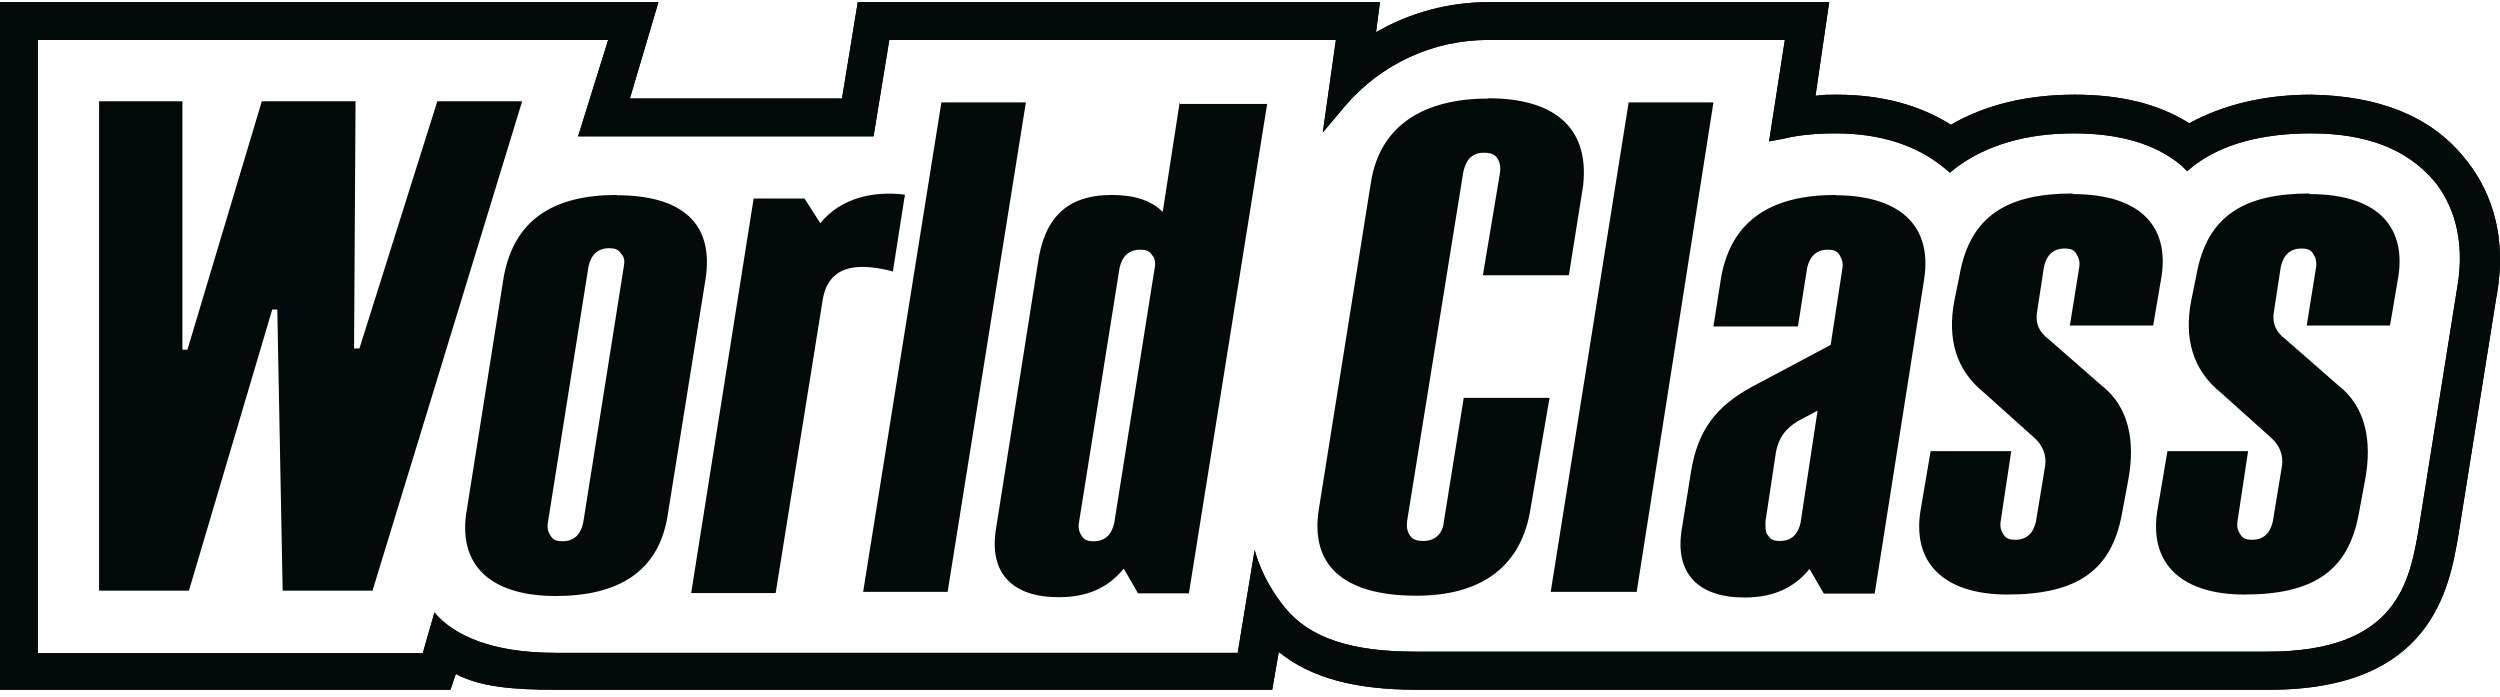
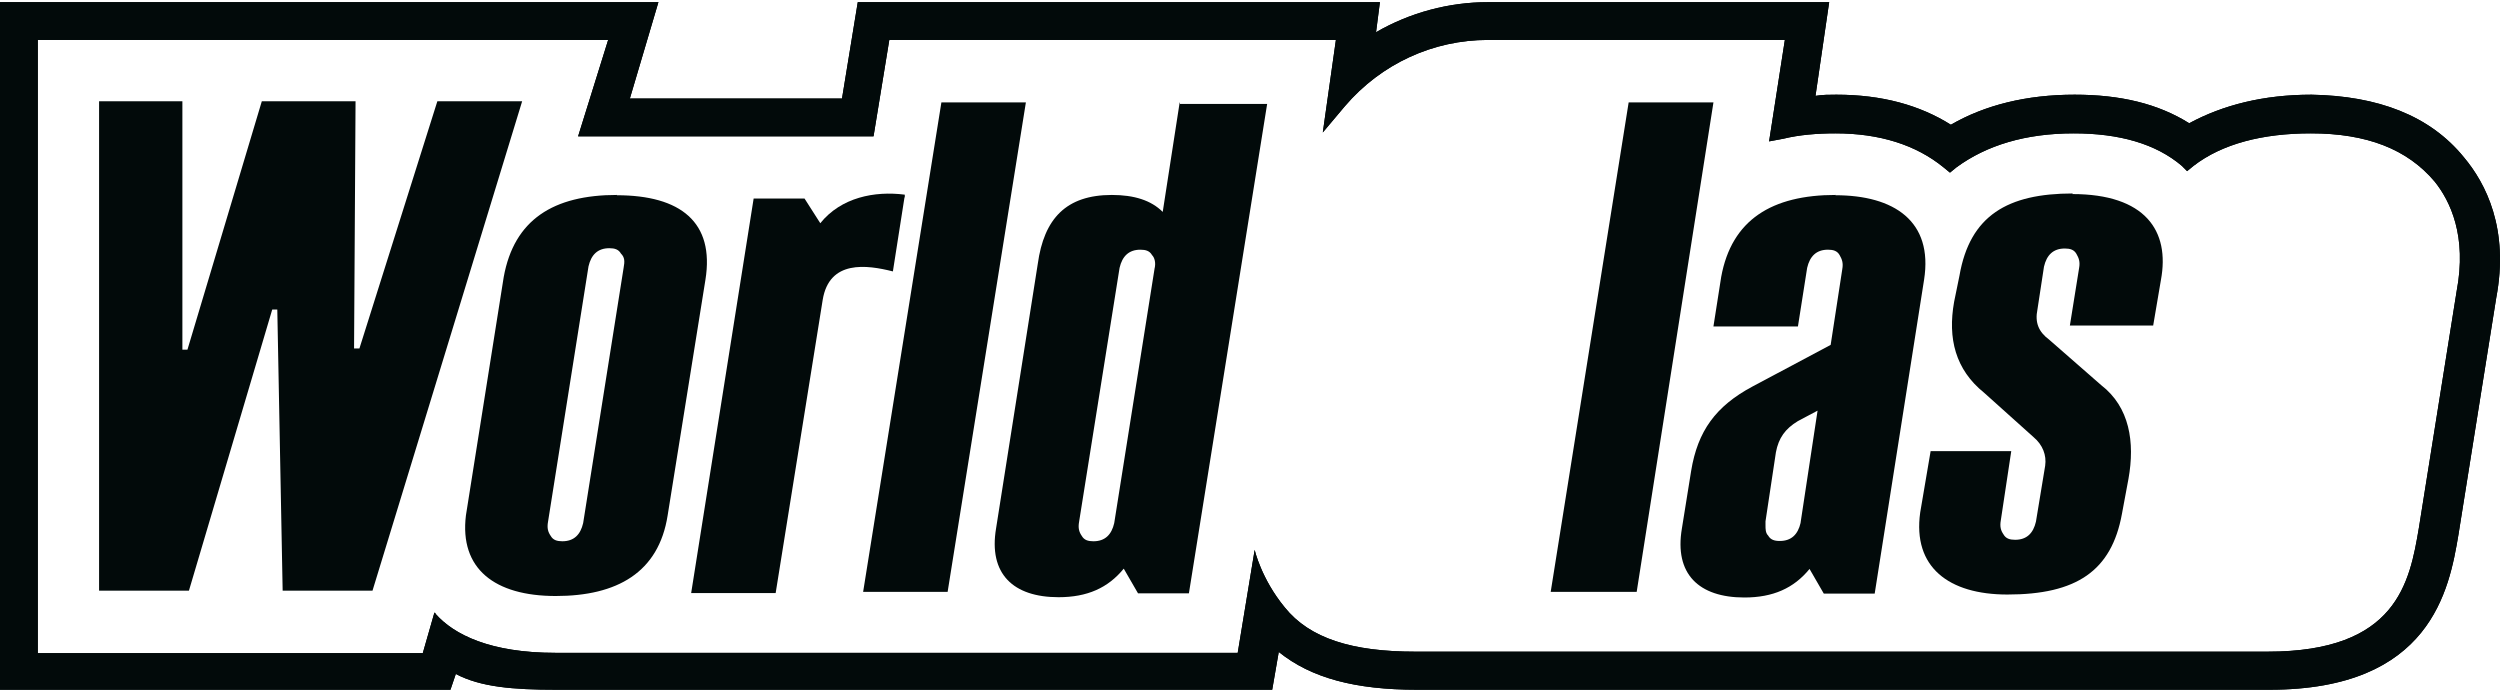
<svg xmlns="http://www.w3.org/2000/svg" width="330" height="92" viewBox="0 0 330 92" fill="none">
  <path d="M82.317 35.355L76.976 69.051C76.623 70.583 75.758 71.447 74.227 71.447C73.52 71.447 73.009 71.29 72.695 70.74C72.342 70.23 72.185 69.719 72.342 68.855L77.683 35.158C78.036 33.627 78.9 32.763 80.432 32.763C81.139 32.763 81.649 32.92 81.964 33.47C82.474 33.98 82.474 34.491 82.317 35.355ZM81.453 25.733C73.049 25.733 67.865 28.993 66.49 36.572L61.502 68.03C60.638 75.06 65.272 78.673 73.363 78.673C81.453 78.673 86.951 75.571 88.129 68.03L93.117 36.926C94.335 29.346 89.858 25.772 81.414 25.772" fill="#020A0A" />
  <path d="M216.043 78.124L226.175 13.52H214.982L204.693 78.124H216.043Z" fill="#020A0A" />
  <path d="M119.432 26.048V25.695C115.465 25.184 111.028 26.048 108.278 29.465L106.197 26.205H99.481L91.234 78.281H102.387L108.593 39.597C109.457 34.256 114.444 34.963 117.861 35.827L119.393 26.048H119.432ZM124.263 13.52L113.934 78.124H125.087L135.416 13.52H124.263Z" fill="#020A0A" />
  <path d="M152.418 35.356L147.077 69.052C146.724 70.584 145.86 71.448 144.328 71.448C143.621 71.448 143.111 71.291 142.796 70.741C142.443 70.23 142.286 69.72 142.443 68.856L147.784 35.356C148.138 33.824 149.002 32.96 150.533 32.96C151.24 32.96 151.751 33.117 152.065 33.667C152.418 34.02 152.575 34.688 152.418 35.395M155.717 13.52L153.479 27.972C151.947 26.441 149.708 25.734 146.763 25.734C140.754 25.734 137.809 28.836 136.984 34.845L131.486 69.72C130.465 75.729 133.724 78.831 139.733 78.831C143.503 78.831 146.252 77.614 148.334 75.061L150.219 78.321H156.935L167.264 13.716H155.757V13.559L155.717 13.52Z" fill="#020A0A" />
  <path d="M273.615 25.538C265.014 25.538 260.027 28.444 258.652 36.377L257.945 39.833C257.081 44.664 258.102 48.787 261.912 51.851L268.431 57.702C269.649 58.724 270.159 60.098 269.963 61.473L268.745 68.856C268.392 70.388 267.528 71.252 265.996 71.252C265.289 71.252 264.779 71.095 264.465 70.545C264.111 70.034 263.954 69.524 264.111 68.66L265.486 59.548H254.843L253.468 67.638C252.447 74.865 257.238 78.478 264.975 78.478C274.087 78.478 278.721 75.375 280.095 67.835L280.959 63.201C281.823 58.37 281.116 53.736 277.346 50.83L270.473 44.821C269.099 43.8 268.588 42.582 268.942 40.854L269.806 35.199C270.159 33.667 271.023 32.803 272.555 32.803C273.262 32.803 273.772 32.96 274.087 33.51C274.401 34.06 274.597 34.531 274.44 35.395L273.223 42.975H284.219L285.24 36.966C286.458 30.447 283.159 25.616 273.537 25.616" fill="#020A0A" />
-   <path d="M304.877 25.538C296.277 25.538 291.289 28.444 289.914 36.377L289.207 39.833C288.343 44.664 289.365 48.787 293.174 51.851L299.693 57.702C300.911 58.724 301.421 60.098 301.225 61.473L300.008 68.856C299.654 70.388 298.79 71.252 297.258 71.252C296.552 71.252 296.041 71.095 295.727 70.545C295.373 70.034 295.216 69.524 295.373 68.66L296.748 59.548H286.105L284.73 67.638C283.709 74.865 288.501 78.478 296.237 78.478C305.349 78.478 309.983 75.375 311.358 67.835L312.222 63.201C313.086 58.37 312.379 53.736 308.608 50.83L301.736 44.821C300.361 43.8 299.851 42.582 300.204 40.854L301.068 35.199C301.421 33.667 302.285 32.803 303.817 32.803C304.524 32.803 305.035 32.96 305.349 33.51C305.663 34.06 305.859 34.531 305.702 35.395L304.485 42.975H315.481L316.502 36.966C317.72 30.447 314.421 25.616 304.799 25.616" fill="#020A0A" />
  <path d="M237.68 69.012C237.327 70.544 236.463 71.408 234.931 71.408C234.224 71.408 233.714 71.251 233.399 70.701C233.046 70.347 233.046 69.837 233.046 69.326V68.816L234.42 59.704C234.774 57.819 235.638 56.602 237.327 55.581L239.919 54.206L237.68 68.973V69.012ZM242.314 25.733C233.91 25.733 228.569 28.993 227.194 36.572L226.173 43.092H237.327L238.544 35.355C238.898 33.823 239.762 32.959 241.293 32.959C242 32.959 242.511 33.116 242.825 33.666C243.139 34.216 243.335 34.687 243.178 35.551L241.647 45.527L231.318 51.025C226.487 53.617 224.092 56.877 223.228 62.178L222.01 69.758C220.989 75.767 224.249 78.87 230.257 78.87C234.028 78.87 236.777 77.652 238.858 75.099L240.743 78.359H247.459L253.978 36.926C255.196 29.189 250.012 25.772 242.275 25.772" fill="#020A0A" />
-   <path d="M196.447 13.009C188.042 13.009 182.191 16.465 180.973 24.005L174.1 67.127C172.883 74.511 177.203 78.634 186.982 78.634C195.072 78.634 200.57 75.178 201.945 67.638L204.537 52.518H193.187V52.675L190.595 68.816C190.438 70.544 189.378 71.408 187.846 71.408C187.139 71.408 186.471 71.251 186.118 70.701C185.764 70.191 185.607 69.484 185.764 68.62L193.148 22.748C193.501 21.02 194.365 20.157 195.897 20.157C196.604 20.157 197.271 20.314 197.625 20.863C197.978 21.374 198.135 22.081 197.978 22.945L195.74 36.337H207.09L208.975 24.477C209.839 16.583 204.851 12.97 196.447 12.97" fill="#020A0A" />
  <path d="M324.279 38.419L319.292 69.68C318.074 76.906 316.385 86.018 299.341 86.018H186.784C178.536 86.018 172.881 84.29 169.582 80.166C166.479 76.396 165.615 72.586 165.615 72.586L163.377 86.175H73.323C64.722 86.175 59.931 83.779 57.496 81.03C57.496 81.03 57.496 80.873 57.339 80.873L55.807 86.214H4.988V5.272H80.275L76.308 17.996H115.306L117.388 5.272H176.337L174.609 17.486L177.515 14.03C182.346 8.374 189.219 5.272 196.406 5.272H235.6L233.519 18.664L235.404 18.311C237.485 17.8 239.881 17.604 242.277 17.604C248.128 17.604 252.92 19.135 256.533 22.081L257.397 22.788L258.261 22.081C262.228 19.175 267.372 17.604 273.735 17.604C279.743 17.604 284.574 18.978 287.991 21.884L288.698 22.591L289.562 21.884C293.332 18.978 298.673 17.604 305.035 17.604C312.419 17.604 317.76 19.685 321.373 23.966C323.455 26.558 325.654 31.192 324.279 38.419ZM0 91.045H59.46L60.167 88.963C63.426 90.691 67.746 91.045 73.402 91.045H167.932L168.796 86.057C173.077 89.513 178.929 91.045 187.019 91.045H299.576C320.902 91.045 323.297 77.81 324.515 70.583L329.503 39.322C331.231 30.21 328.128 24.202 325.222 20.745C320.745 15.247 313.872 12.655 305.114 12.498C298.752 12.498 293.411 13.873 288.973 16.268C284.849 13.676 279.861 12.498 273.852 12.498C267.49 12.498 261.992 13.873 257.515 16.465C253.391 13.873 248.403 12.498 242.395 12.498C241.531 12.498 240.509 12.498 239.645 12.655L241.452 0.284H196.406C191.261 0.284 186.116 1.659 181.639 4.251L182.149 0.284H113.225L111.143 13.009H83.141L86.912 0.284H0V91.045Z" fill="#020A0A" />
  <path d="M324.279 38.419L319.292 69.68C318.074 76.906 316.385 86.018 299.341 86.018H186.784C178.536 86.018 172.881 84.29 169.582 80.166C166.479 76.396 165.615 72.586 165.615 72.586L163.377 86.175H73.323C64.722 86.175 59.931 83.779 57.496 81.03C57.496 81.03 57.496 80.873 57.339 80.873L55.807 86.214H4.988V5.272H80.275L76.308 17.996H115.306L117.388 5.272H176.337L174.609 17.486L177.515 14.03C182.346 8.374 189.219 5.272 196.406 5.272H235.6L233.519 18.664L235.404 18.311C237.485 17.8 239.881 17.604 242.277 17.604C248.128 17.604 252.92 19.135 256.533 22.081L257.397 22.788L258.261 22.081C262.228 19.175 267.372 17.604 273.735 17.604C279.743 17.604 284.574 18.978 287.991 21.884L288.698 22.591L289.562 21.884C293.332 18.978 298.673 17.604 305.035 17.604C312.419 17.604 317.76 19.685 321.373 23.966C323.455 26.558 325.654 31.192 324.279 38.419ZM0 91.045H59.46L60.167 88.963C63.426 90.691 67.746 91.045 73.402 91.045H167.932L168.796 86.057C173.077 89.513 178.929 91.045 187.019 91.045H299.576C320.902 91.045 323.297 77.81 324.515 70.583L329.503 39.322C331.231 30.21 328.128 24.202 325.222 20.745C320.745 15.247 313.872 12.655 305.114 12.498C298.752 12.498 293.411 13.873 288.973 16.268C284.849 13.676 279.861 12.498 273.852 12.498C267.49 12.498 261.992 13.873 257.515 16.465C253.391 13.873 248.403 12.498 242.395 12.498C241.531 12.498 240.509 12.498 239.645 12.655L241.452 0.284H196.406C191.261 0.284 186.116 1.659 181.639 4.251L182.149 0.284H113.225L111.143 13.009H83.141L86.912 0.284H0V91.045Z" fill="#020A0A" />
  <path d="M49.171 77.967L68.925 13.363H57.732L47.443 45.999H46.736L46.932 13.363H34.561L24.743 46.156H24.075V13.363H13.079V77.967H24.939L35.936 40.854H36.603L37.31 77.967H49.171Z" fill="#020A0A" />
</svg>